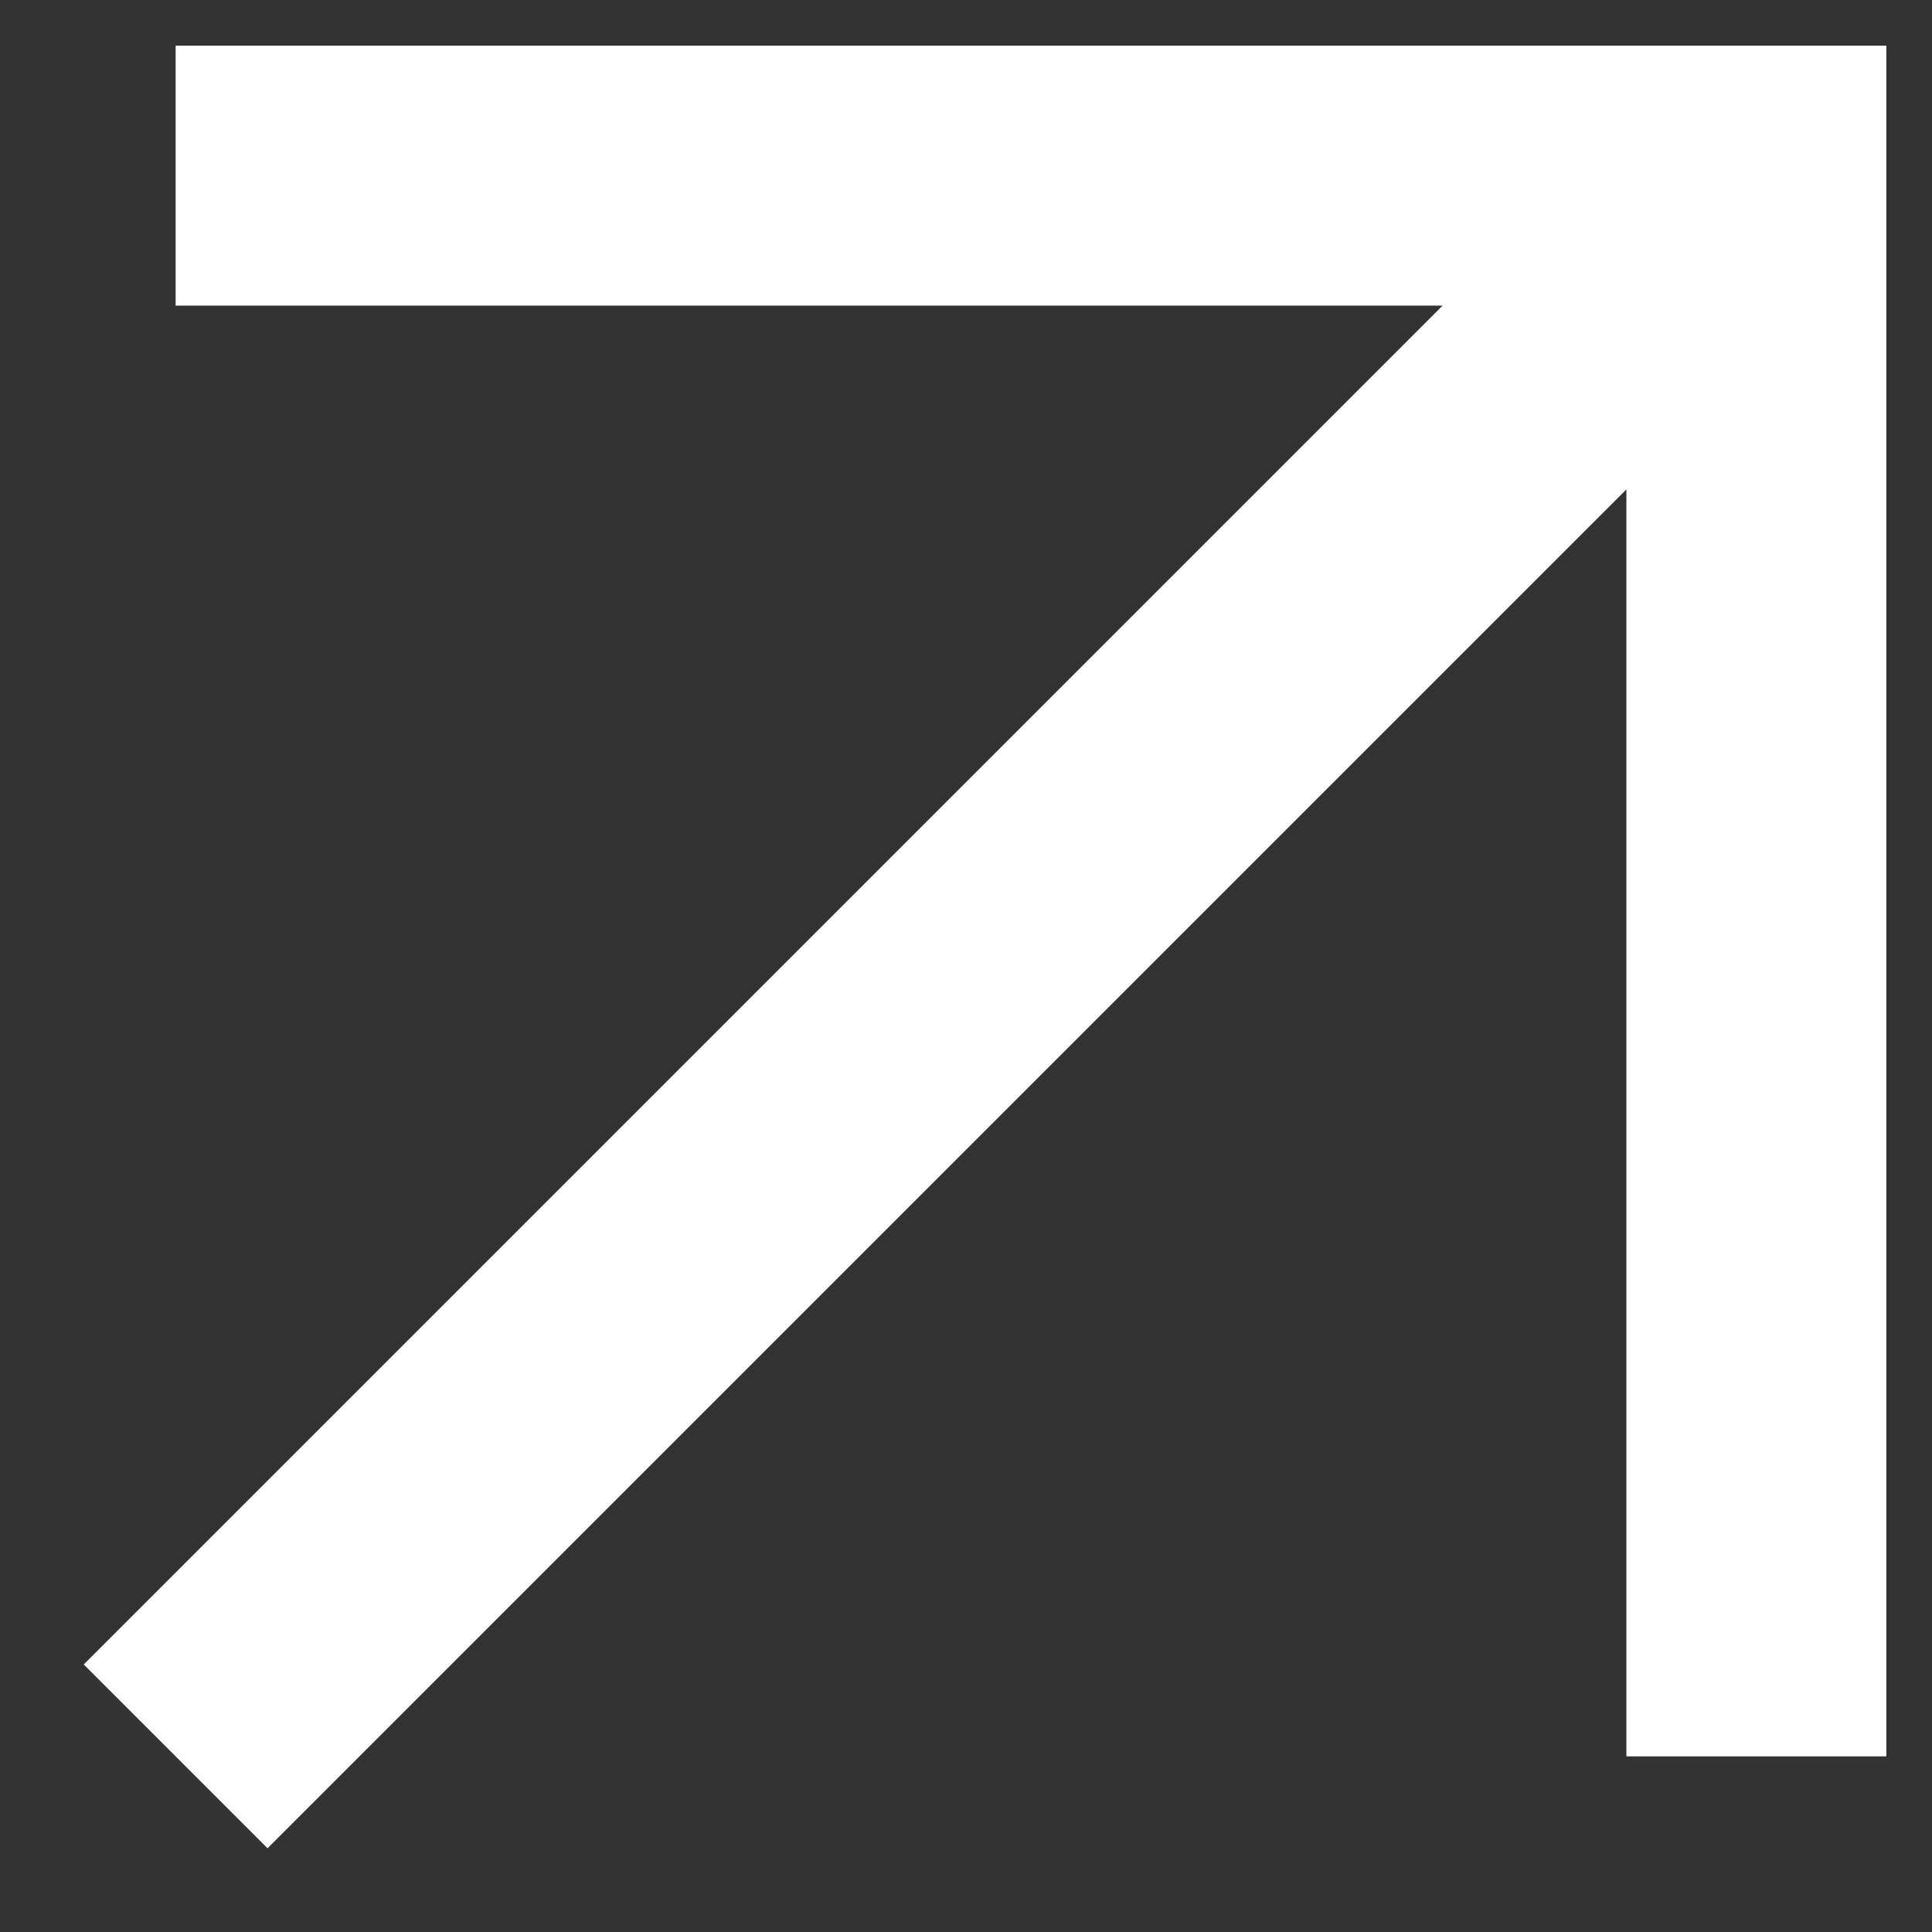
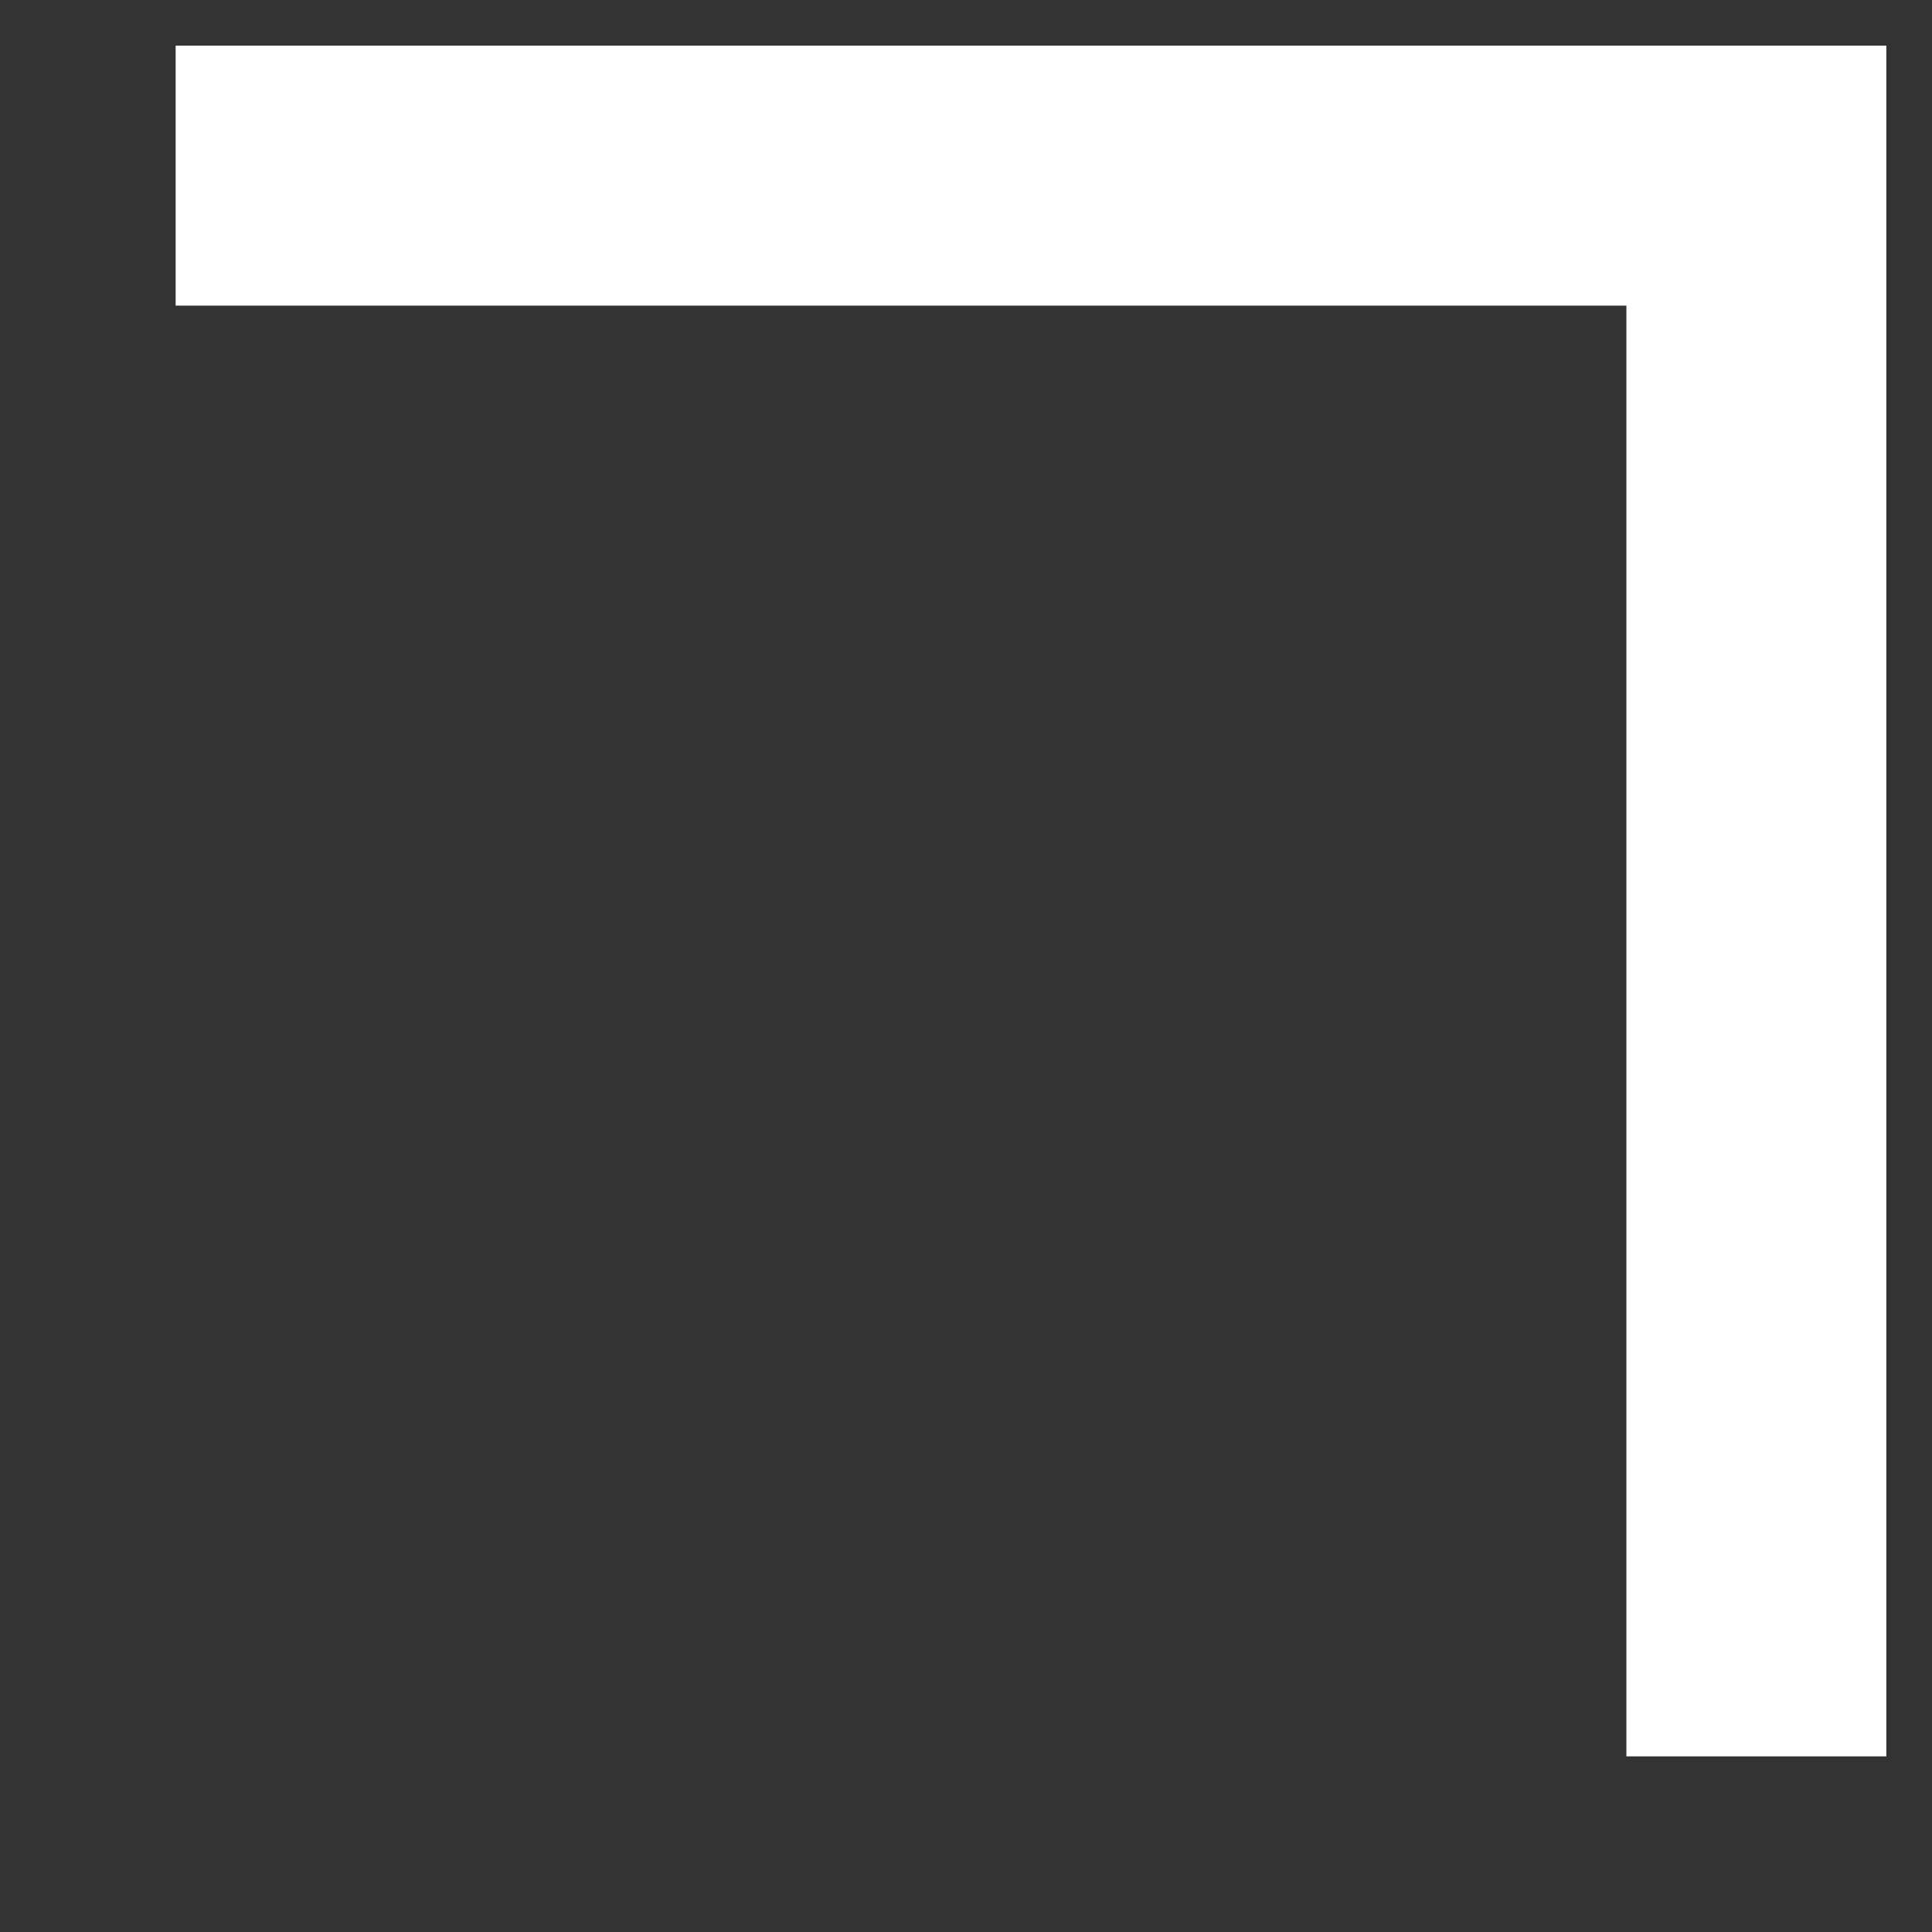
<svg xmlns="http://www.w3.org/2000/svg" width="11" height="11" viewBox="0 0 11 11" fill="none">
  <rect x="0" y="0" width="11" height="11" fill="#333333" stroke="none" />
  <path d="M10 10L10 1L1 1" stroke="white" stroke-width="1.48" />
-   <path d="M10 1L1 10" stroke="white" stroke-width="1.48" />
</svg>